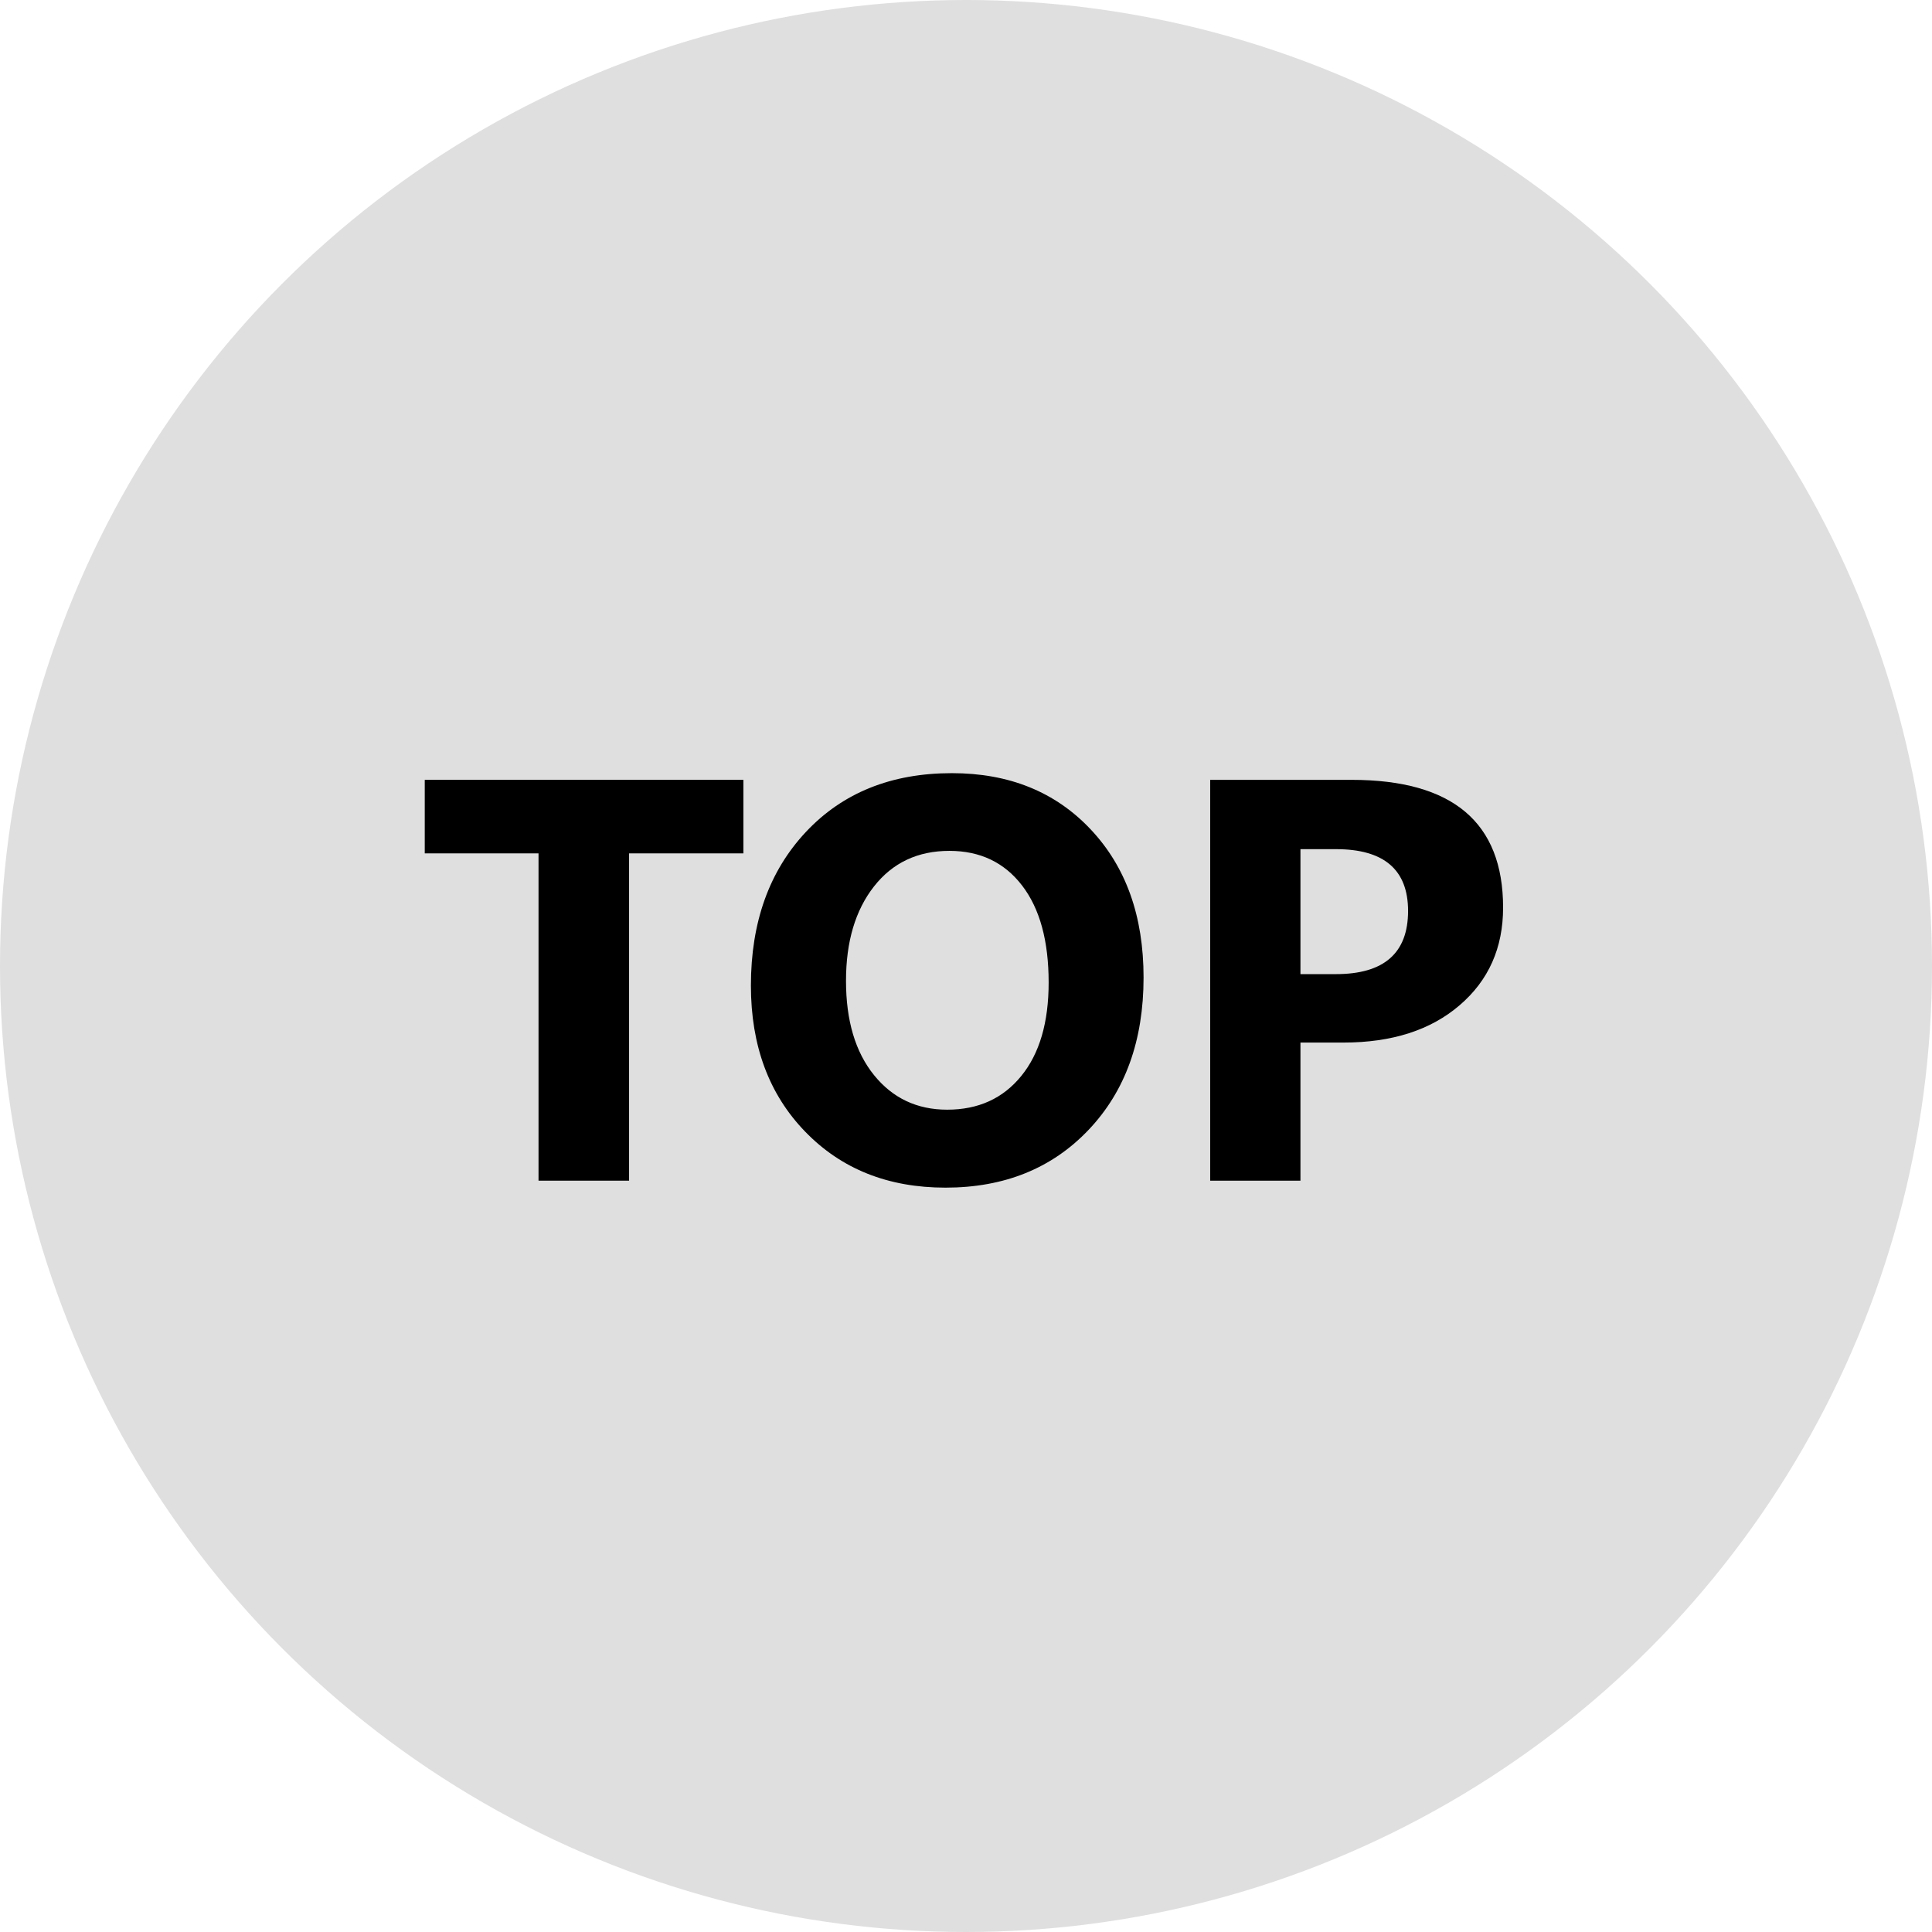
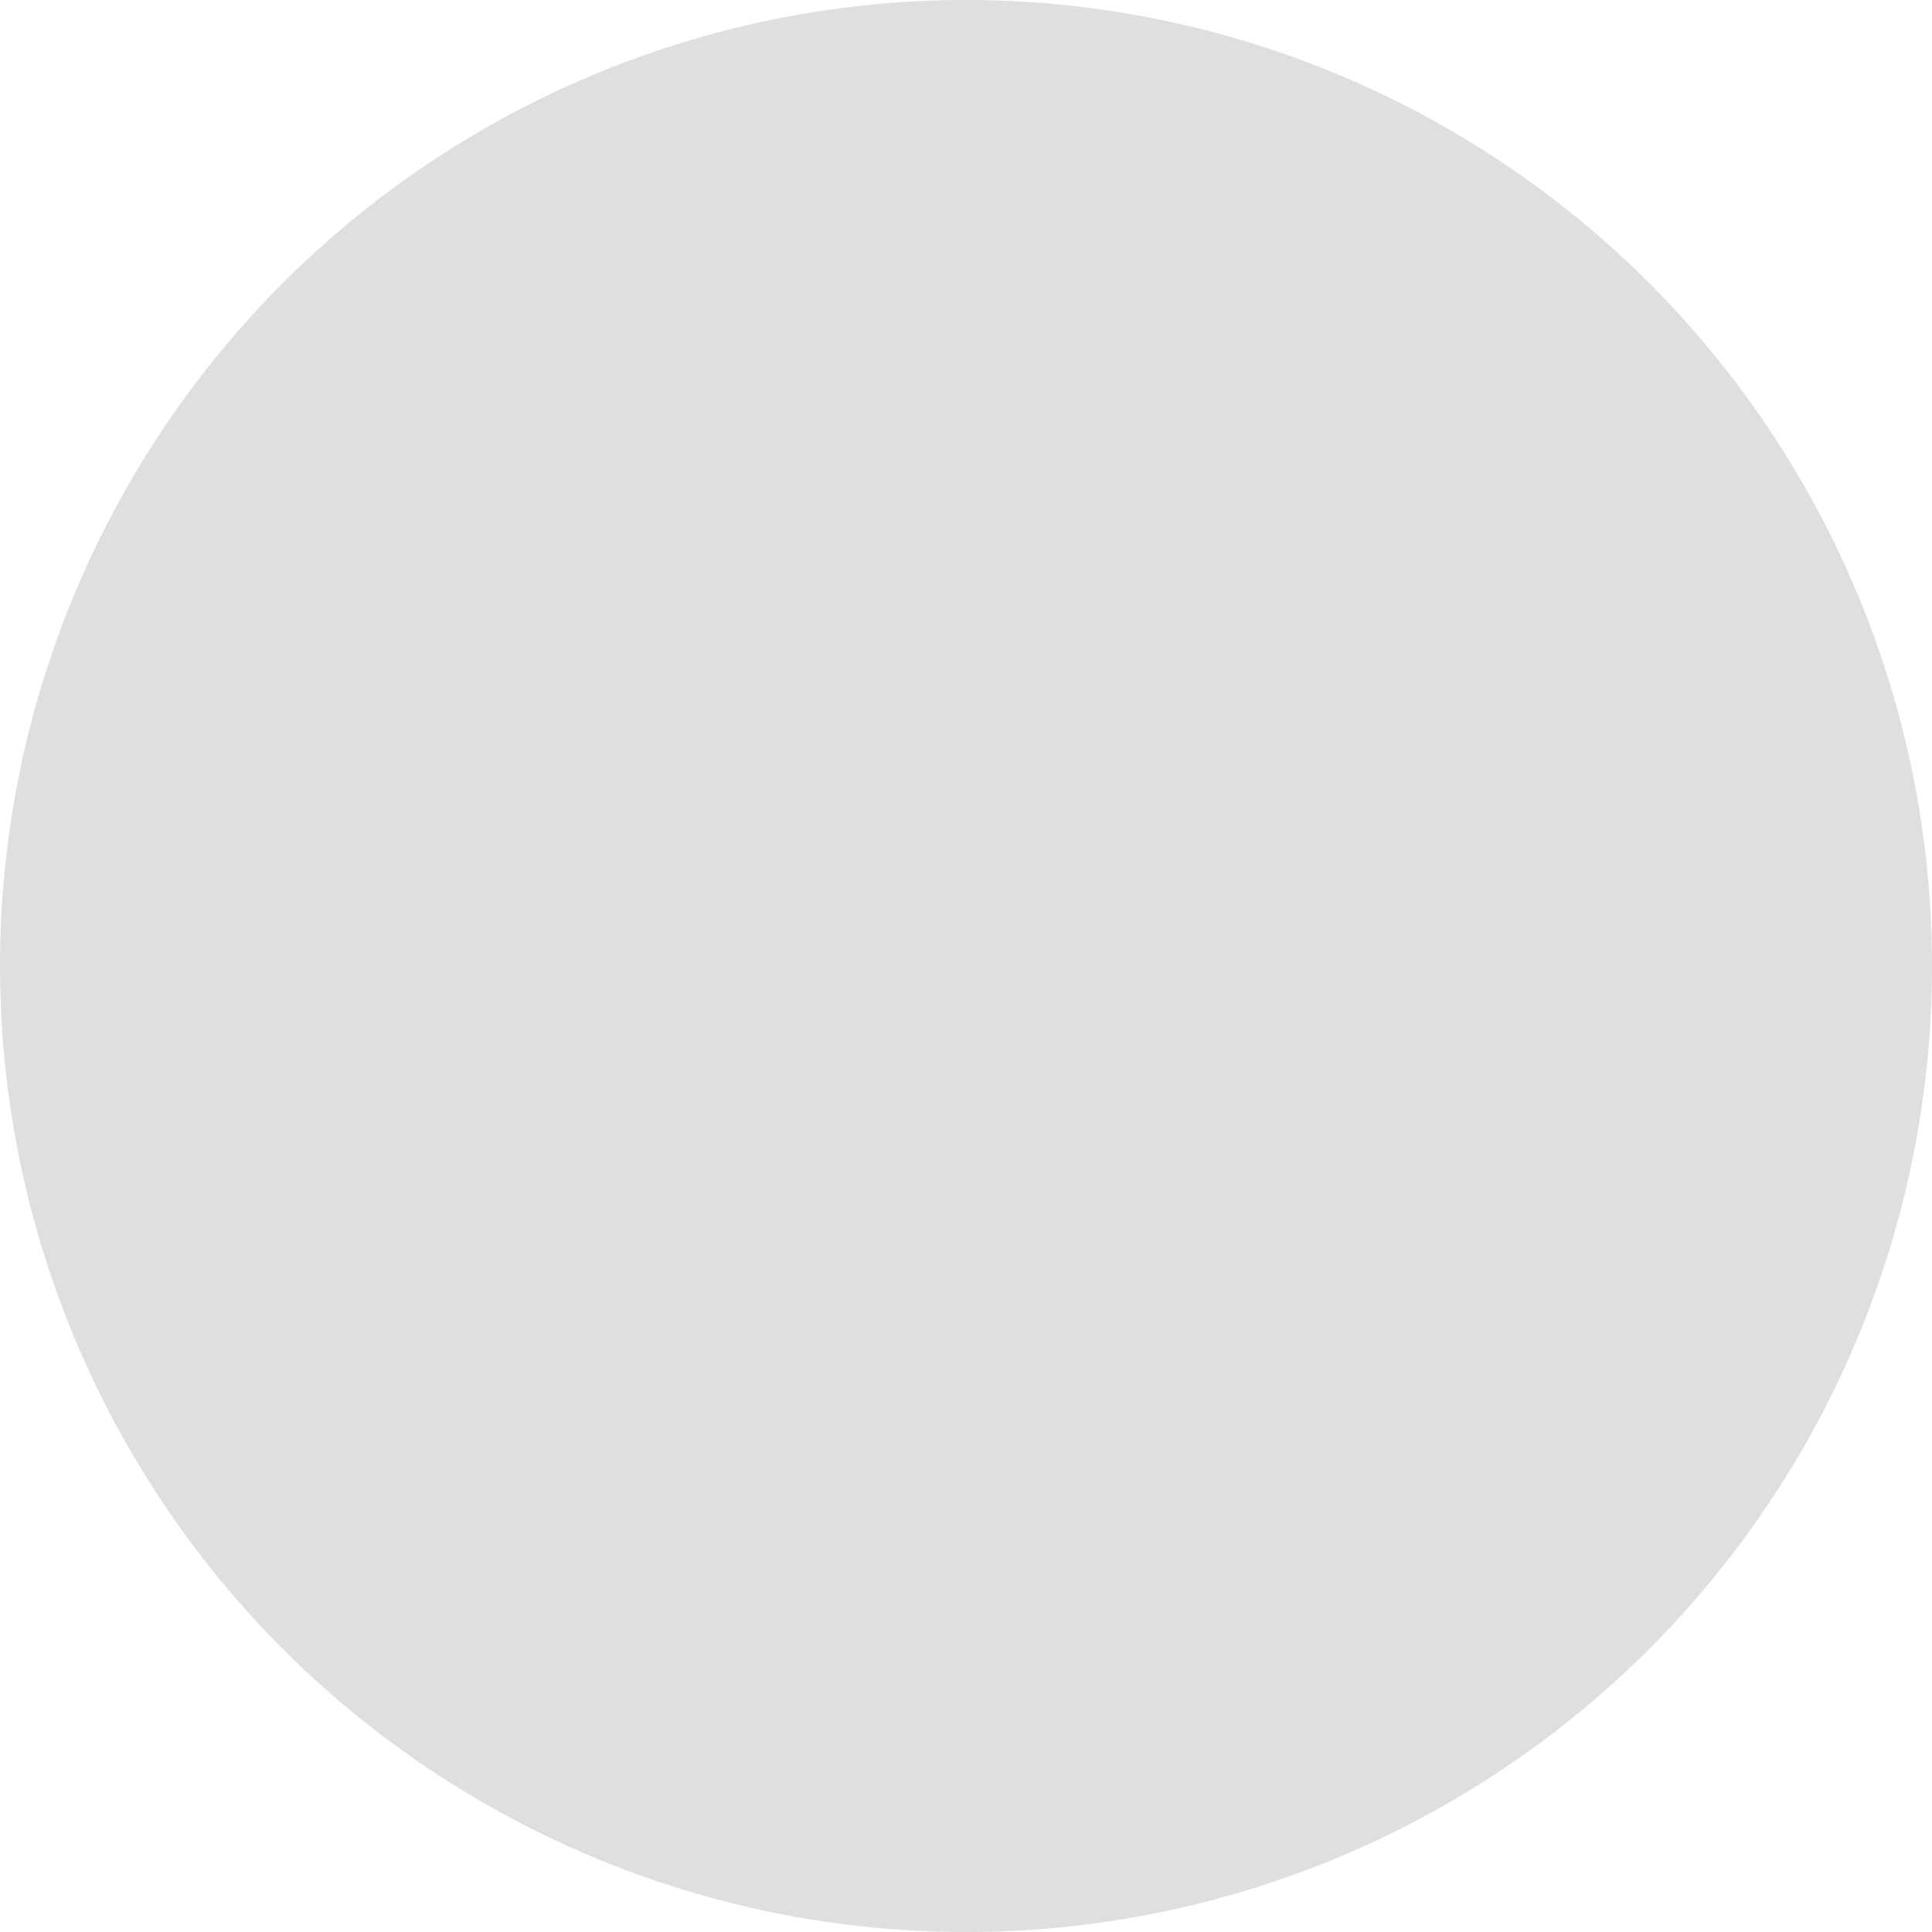
<svg xmlns="http://www.w3.org/2000/svg" version="1.1" id="Ebene_1" x="0px" y="0px" width="54px" height="54px" viewBox="0 0 54 54" enable-background="new 0 0 54 54" xml:space="preserve">
  <circle fill="#DFDFDF" cx="27" cy="27" r="27" />
-   <path d="M20.778,23.852h-3.195V33h-2.531v-9.148h-3.18v-2.055h8.906V23.852z" />
-   <path d="M26.426,33.195c-1.604,0-2.911-0.521-3.922-1.566c-1.011-1.043-1.516-2.404-1.516-4.082c0-1.77,0.513-3.203,1.539-4.296  s2.386-1.641,4.078-1.641c1.599,0,2.892,0.523,3.878,1.57c0.988,1.047,1.48,2.427,1.48,4.141c0,1.761-0.512,3.179-1.535,4.257  S28.072,33.195,26.426,33.195z M26.536,23.782c-0.886,0-1.589,0.332-2.109,0.996s-0.781,1.543-0.781,2.637  c0,1.109,0.261,1.988,0.781,2.632c0.521,0.646,1.203,0.969,2.047,0.969c0.87,0,1.56-0.313,2.07-0.941  c0.512-0.627,0.766-1.498,0.766-2.613c0-1.161-0.246-2.065-0.742-2.711C28.072,24.105,27.395,23.782,26.536,23.782z" />
-   <path d="M36.348,29.141V33h-2.523V21.797h3.953c2.824,0,4.234,1.19,4.234,3.57c0,1.125-0.404,2.035-1.215,2.73  c-0.809,0.695-1.891,1.043-3.246,1.043H36.348z M36.348,23.735v3.492h0.992c1.344,0,2.016-0.589,2.016-1.766  c0-1.151-0.672-1.727-2.016-1.727H36.348z" />
</svg>